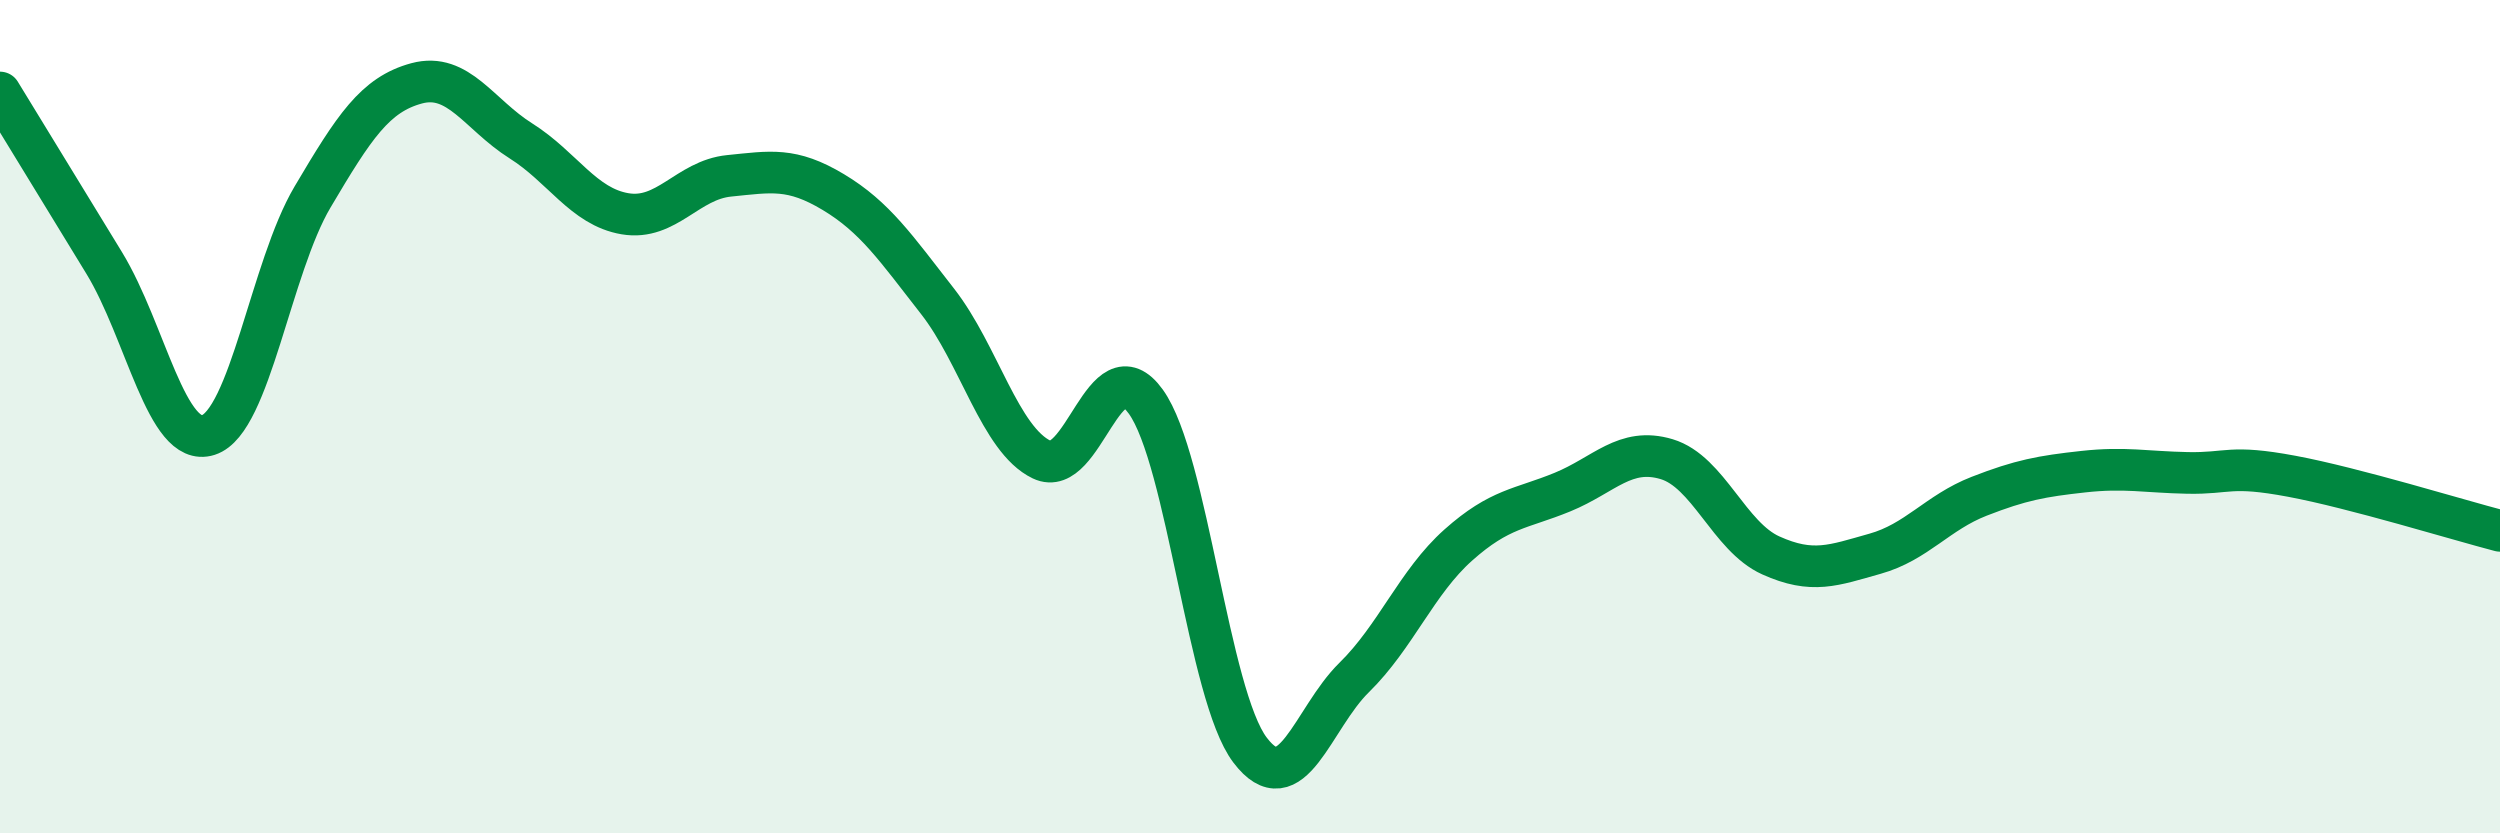
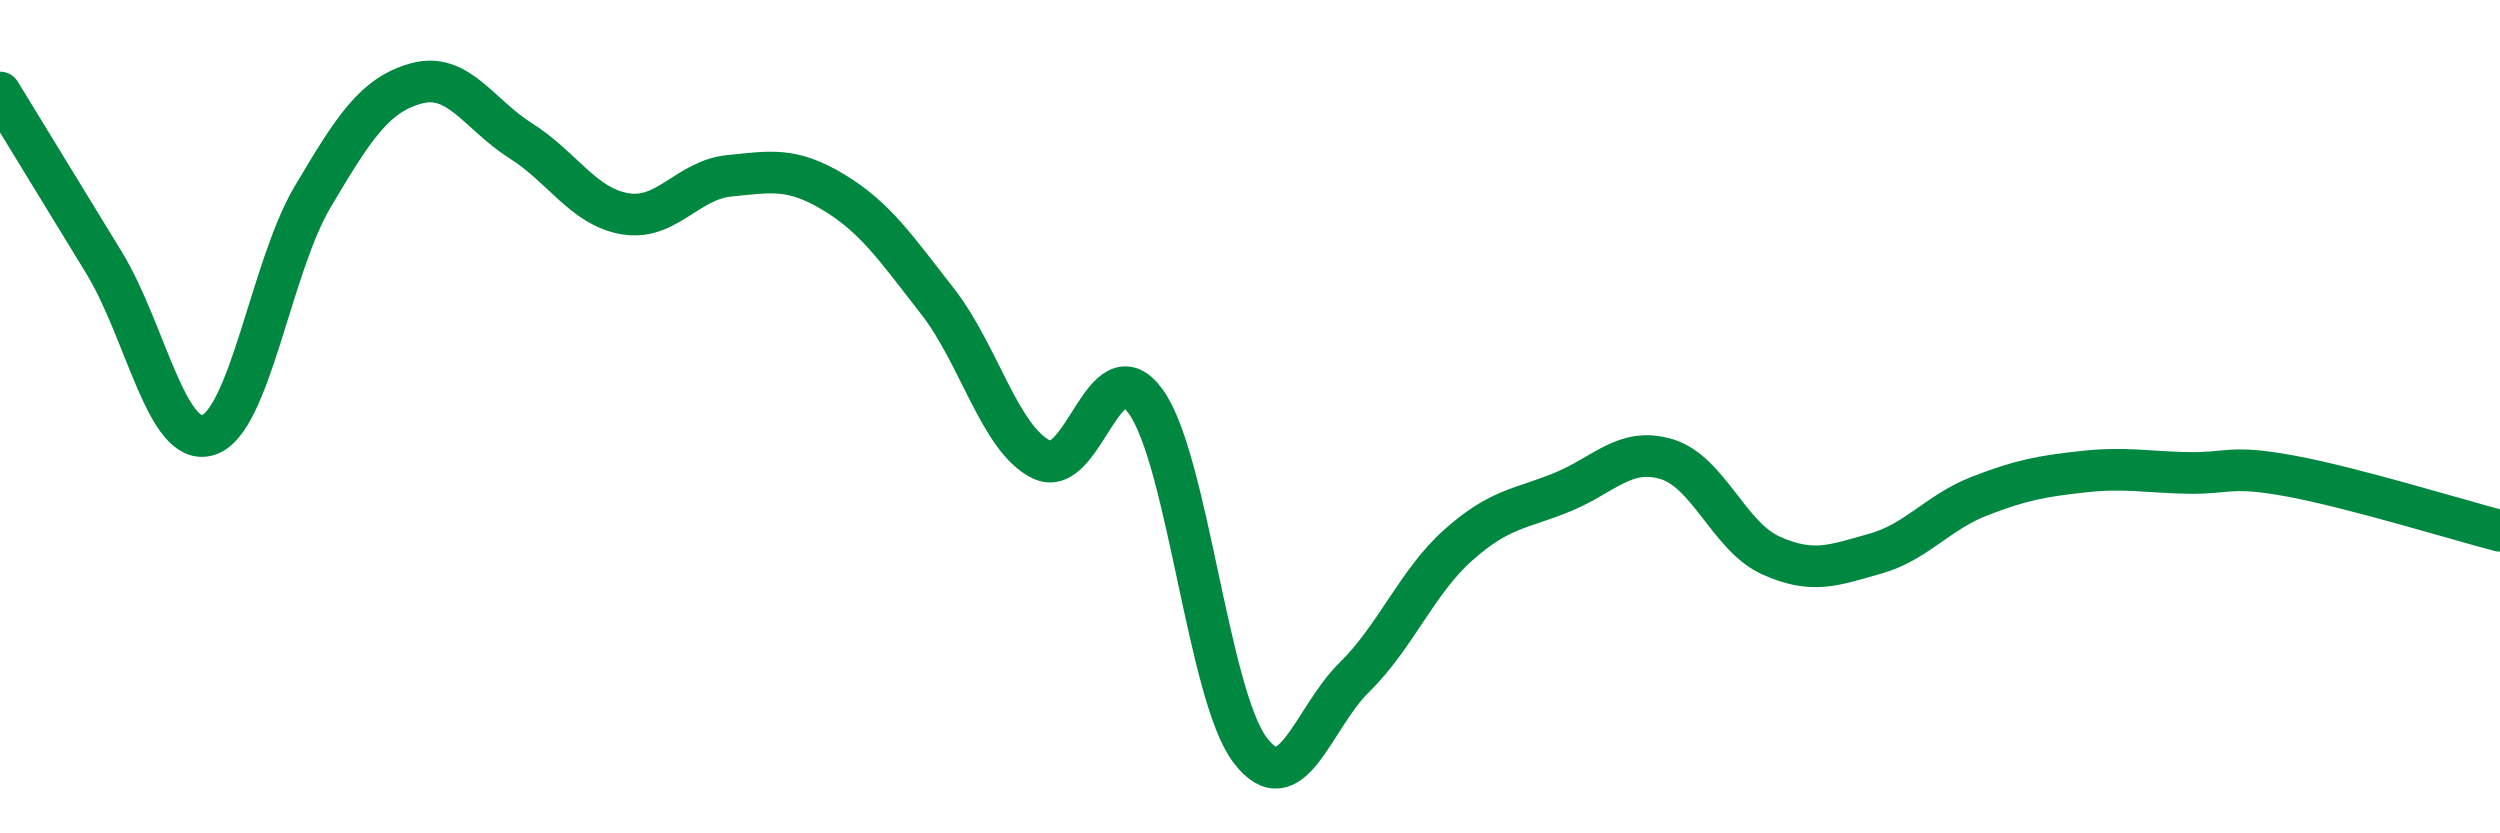
<svg xmlns="http://www.w3.org/2000/svg" width="60" height="20" viewBox="0 0 60 20">
-   <path d="M 0,2.22 C 0.5,3.04 1.5,4.67 2.5,6.31 C 3.5,7.95 4,10.76 5,10.44 C 6,10.12 6.5,6.42 7.5,4.73 C 8.5,3.04 9,2.27 10,2 C 11,1.73 11.5,2.75 12.5,3.38 C 13.5,4.01 14,4.96 15,5.13 C 16,5.3 16.5,4.32 17.5,4.22 C 18.5,4.12 19,4.01 20,4.61 C 21,5.21 21.5,5.95 22.5,7.23 C 23.5,8.51 24,10.55 25,11.03 C 26,11.51 26.5,8.25 27.5,9.64 C 28.5,11.03 29,16.68 30,18 C 31,19.32 31.5,17.24 32.5,16.26 C 33.5,15.28 34,13.97 35,13.08 C 36,12.19 36.5,12.22 37.5,11.81 C 38.5,11.4 39,10.72 40,11.02 C 41,11.32 41.5,12.88 42.5,13.33 C 43.5,13.78 44,13.57 45,13.29 C 46,13.01 46.5,12.3 47.5,11.91 C 48.5,11.52 49,11.43 50,11.32 C 51,11.21 51.5,11.33 52.5,11.35 C 53.5,11.37 53.5,11.15 55,11.43 C 56.5,11.71 59,12.48 60,12.74L60 20L0 20Z" fill="#008740" opacity="0.1" stroke-linecap="round" stroke-linejoin="round" />
  <path d="M 0,2.22 C 0.5,3.04 1.5,4.67 2.5,6.31 C 3.5,7.95 4,10.76 5,10.44 C 6,10.12 6.5,6.42 7.5,4.73 C 8.5,3.04 9,2.27 10,2 C 11,1.73 11.5,2.75 12.5,3.38 C 13.5,4.01 14,4.96 15,5.13 C 16,5.3 16.5,4.32 17.5,4.22 C 18.5,4.12 19,4.01 20,4.61 C 21,5.21 21.5,5.95 22.5,7.23 C 23.5,8.51 24,10.55 25,11.03 C 26,11.51 26.5,8.25 27.5,9.64 C 28.5,11.03 29,16.68 30,18 C 31,19.32 31.5,17.24 32.5,16.26 C 33.5,15.28 34,13.97 35,13.08 C 36,12.19 36.5,12.22 37.5,11.81 C 38.5,11.4 39,10.72 40,11.02 C 41,11.32 41.5,12.88 42.5,13.33 C 43.5,13.78 44,13.57 45,13.29 C 46,13.01 46.5,12.3 47.5,11.91 C 48.5,11.52 49,11.43 50,11.32 C 51,11.21 51.5,11.33 52.5,11.35 C 53.5,11.37 53.5,11.15 55,11.43 C 56.5,11.71 59,12.48 60,12.74" stroke="#008740" stroke-width="1" fill="none" stroke-linecap="round" stroke-linejoin="round" />
</svg>